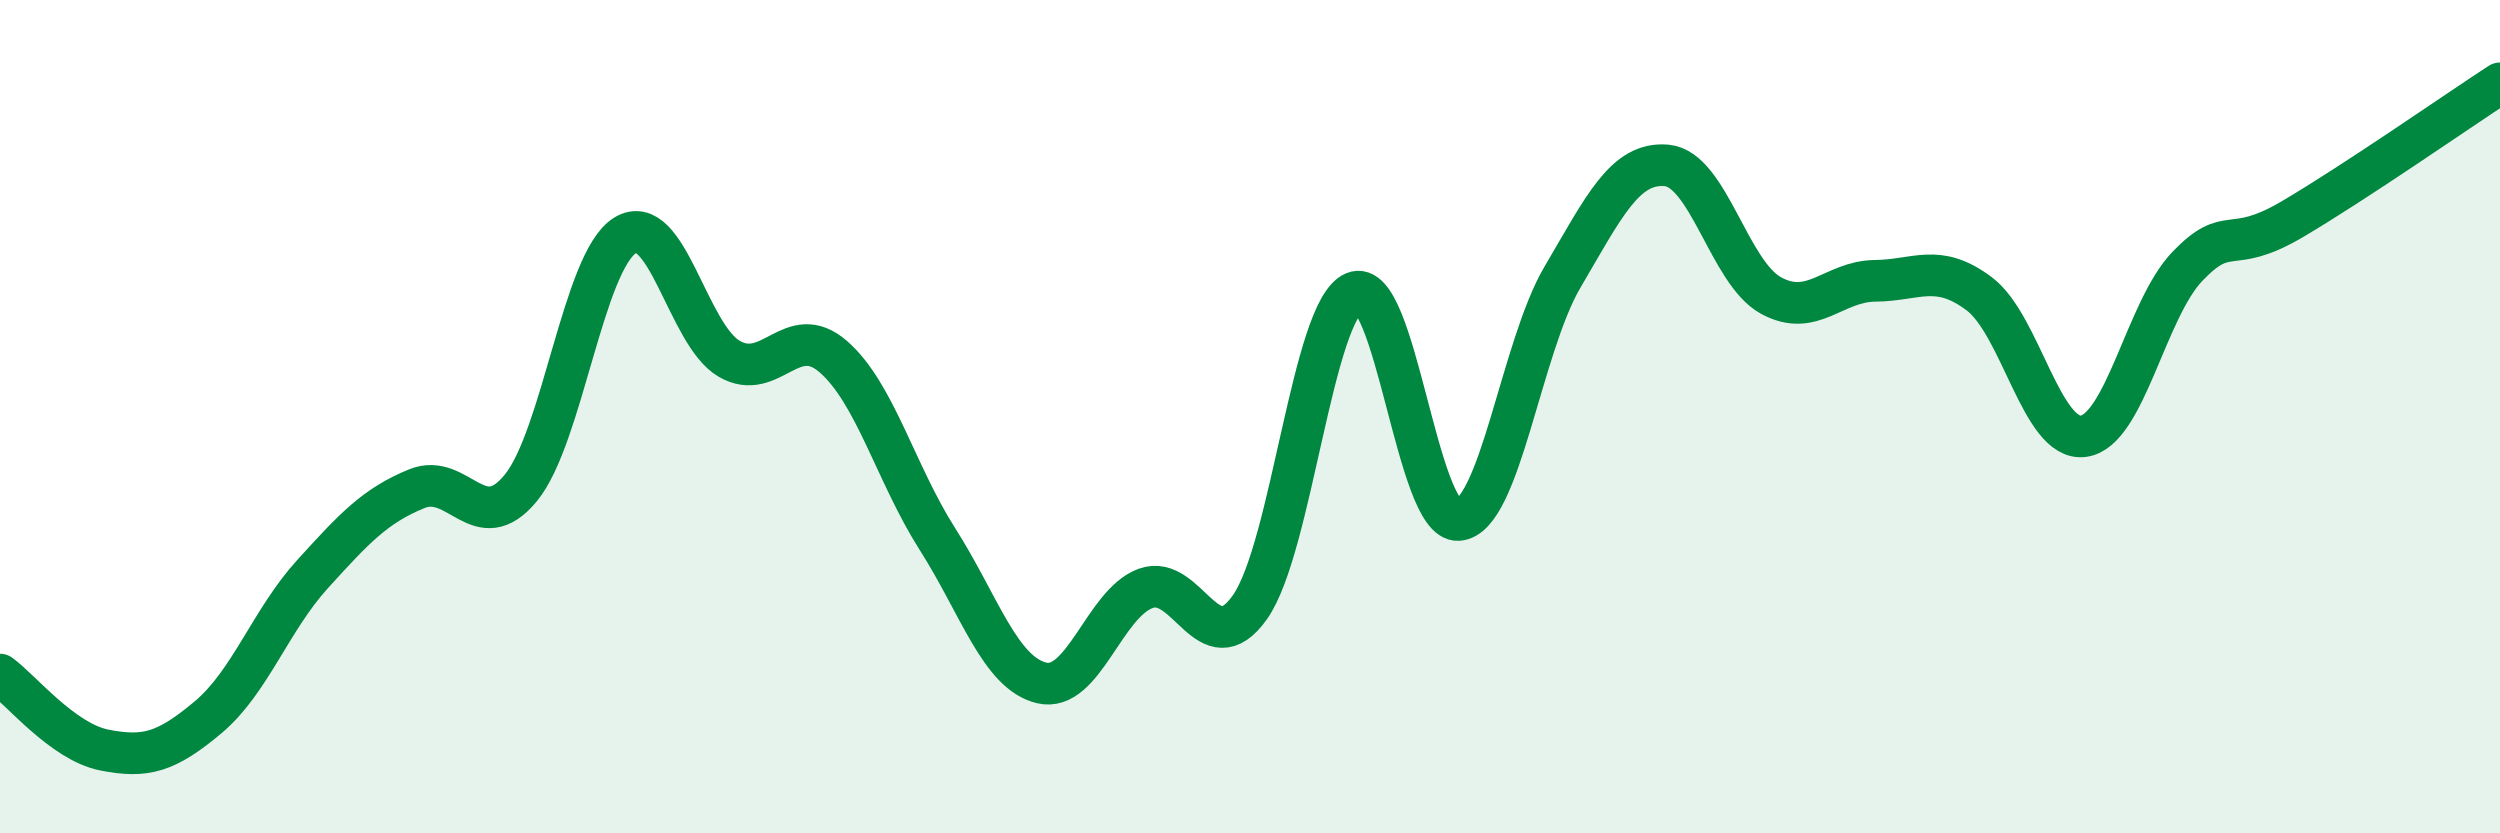
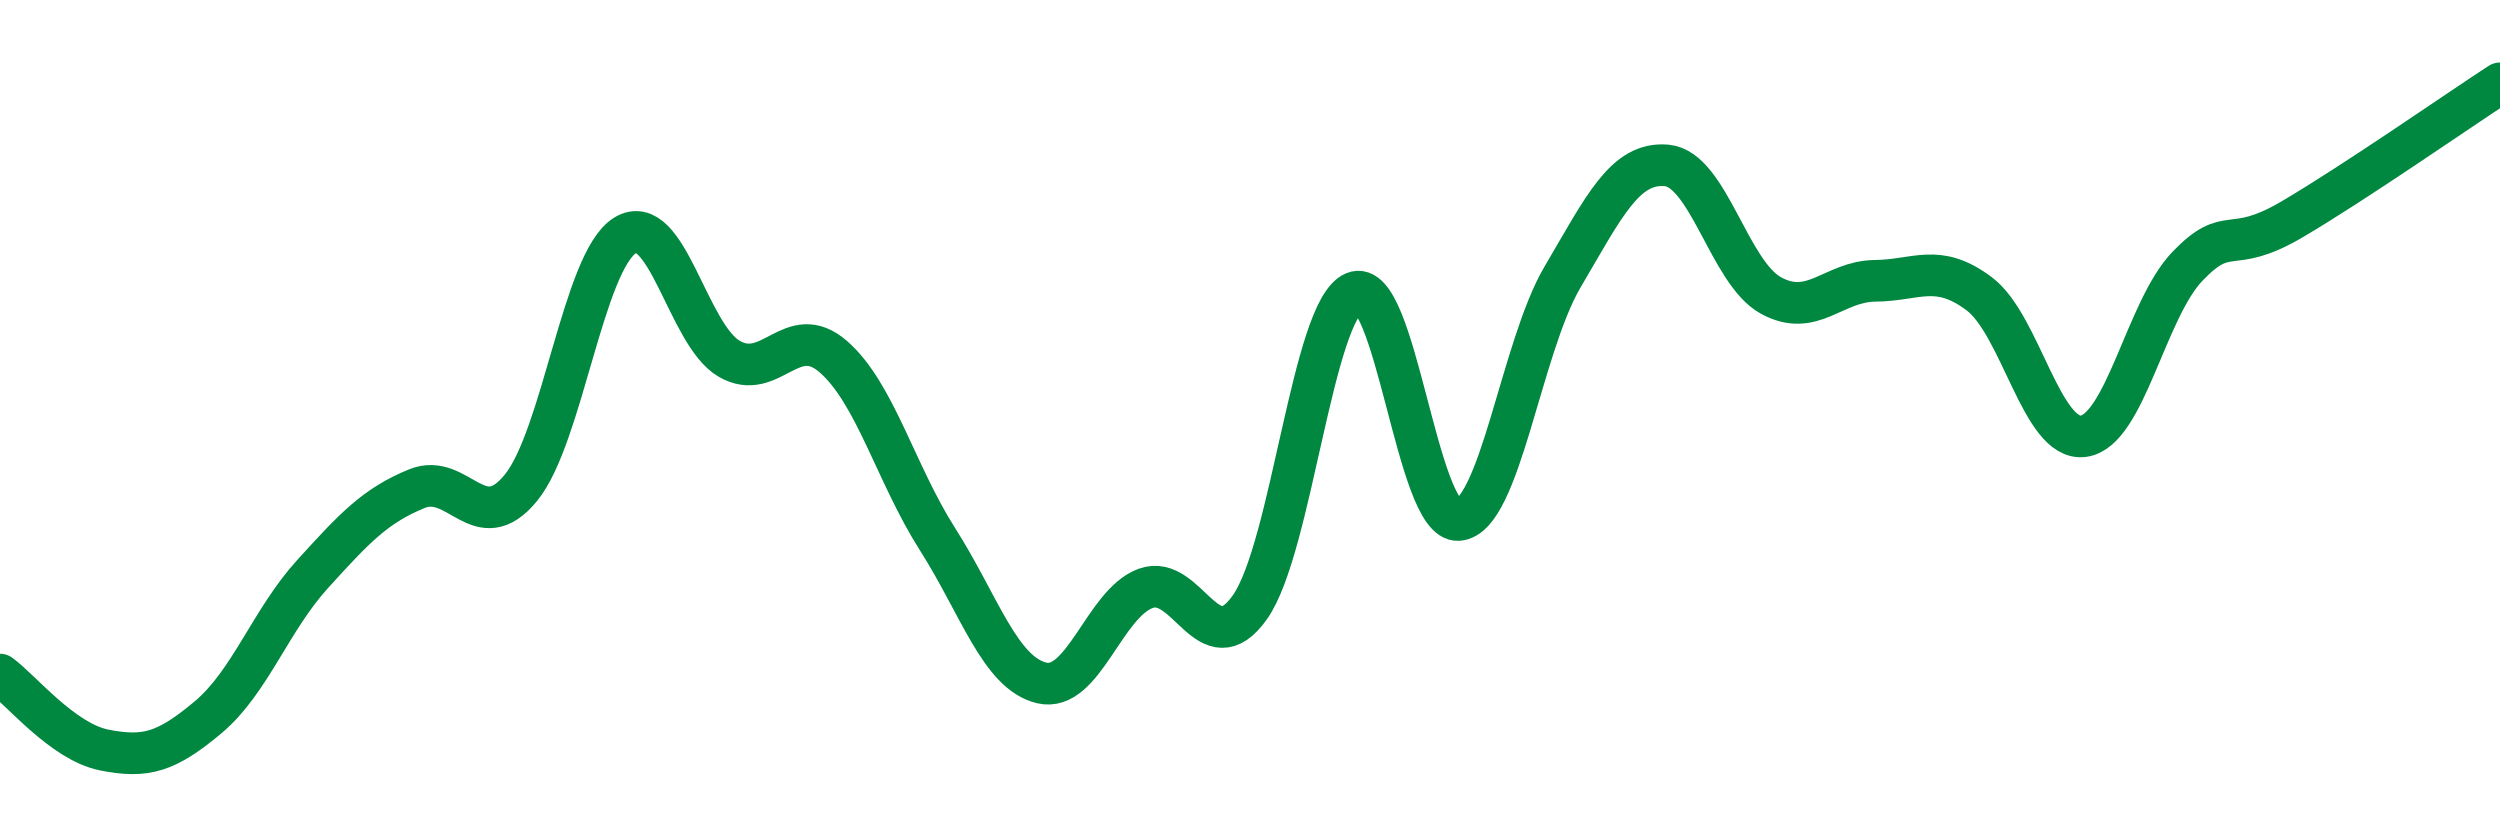
<svg xmlns="http://www.w3.org/2000/svg" width="60" height="20" viewBox="0 0 60 20">
-   <path d="M 0,16.19 C 0.5,16.55 1.5,17.8 2.5,18 C 3.5,18.2 4,18.05 5,17.21 C 6,16.37 6.5,14.88 7.5,13.78 C 8.5,12.68 9,12.14 10,11.73 C 11,11.32 11.5,12.93 12.5,11.71 C 13.5,10.49 14,6.27 15,5.65 C 16,5.03 16.5,8.03 17.5,8.61 C 18.5,9.19 19,7.69 20,8.56 C 21,9.43 21.5,11.37 22.5,12.94 C 23.5,14.51 24,16.15 25,16.39 C 26,16.63 26.5,14.48 27.5,14.12 C 28.5,13.76 29,15.99 30,14.57 C 31,13.15 31.5,7.44 32.5,7.02 C 33.5,6.6 34,12.55 35,12.48 C 36,12.41 36.5,8.35 37.5,6.65 C 38.5,4.95 39,3.88 40,3.97 C 41,4.06 41.5,6.54 42.5,7.09 C 43.5,7.64 44,6.75 45,6.74 C 46,6.73 46.5,6.3 47.5,7.05 C 48.5,7.8 49,10.6 50,10.47 C 51,10.34 51.5,7.43 52.5,6.39 C 53.5,5.35 53.5,6.15 55,5.27 C 56.5,4.39 59,2.65 60,2L60 20L0 20Z" fill="#008740" opacity="0.1" stroke-linecap="round" stroke-linejoin="round" />
  <path d="M 0,16.19 C 0.5,16.55 1.5,17.8 2.5,18 C 3.5,18.2 4,18.05 5,17.21 C 6,16.37 6.5,14.88 7.5,13.78 C 8.5,12.68 9,12.14 10,11.73 C 11,11.32 11.5,12.93 12.5,11.71 C 13.5,10.49 14,6.27 15,5.65 C 16,5.03 16.5,8.03 17.5,8.61 C 18.5,9.19 19,7.69 20,8.56 C 21,9.43 21.5,11.37 22.5,12.94 C 23.5,14.51 24,16.15 25,16.39 C 26,16.63 26.5,14.48 27.5,14.12 C 28.5,13.76 29,15.99 30,14.57 C 31,13.15 31.5,7.44 32.5,7.02 C 33.5,6.6 34,12.55 35,12.48 C 36,12.41 36.5,8.35 37.5,6.65 C 38.5,4.95 39,3.88 40,3.97 C 41,4.06 41.5,6.54 42.5,7.09 C 43.5,7.64 44,6.75 45,6.74 C 46,6.73 46.5,6.3 47.5,7.05 C 48.5,7.8 49,10.6 50,10.47 C 51,10.34 51.5,7.43 52.5,6.39 C 53.5,5.35 53.5,6.15 55,5.27 C 56.5,4.39 59,2.65 60,2" stroke="#008740" stroke-width="1" fill="none" stroke-linecap="round" stroke-linejoin="round" />
</svg>